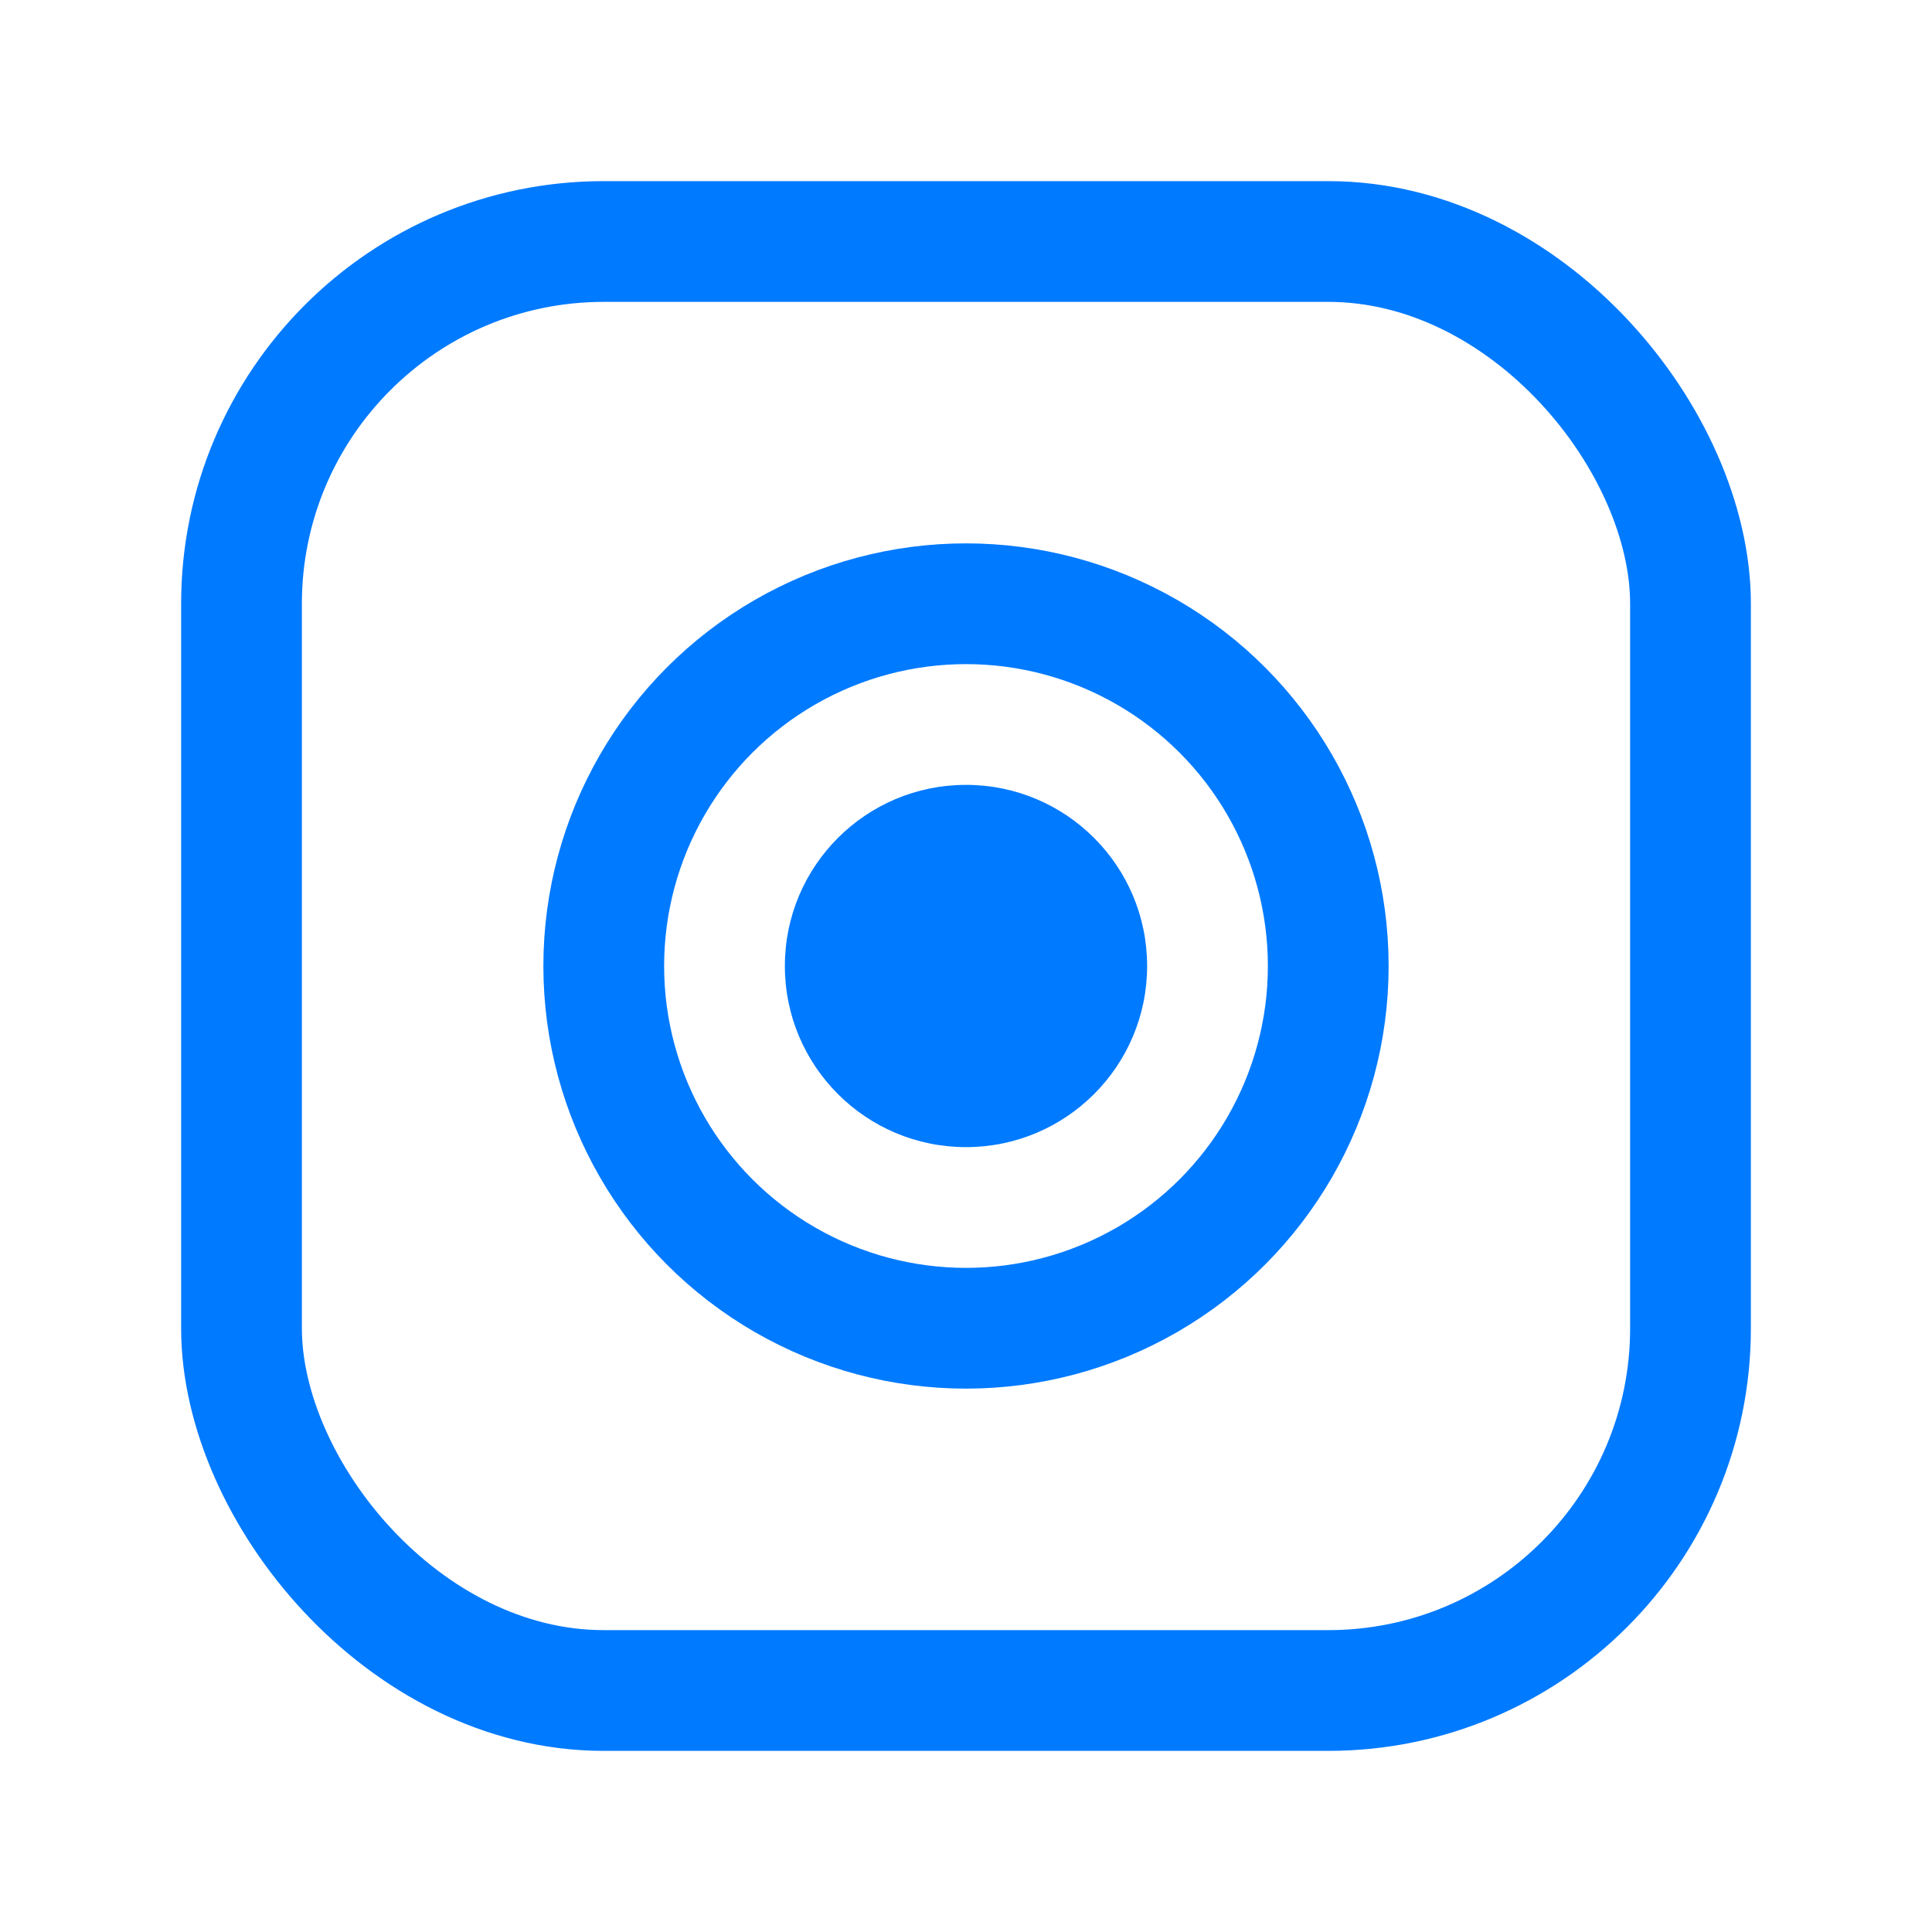
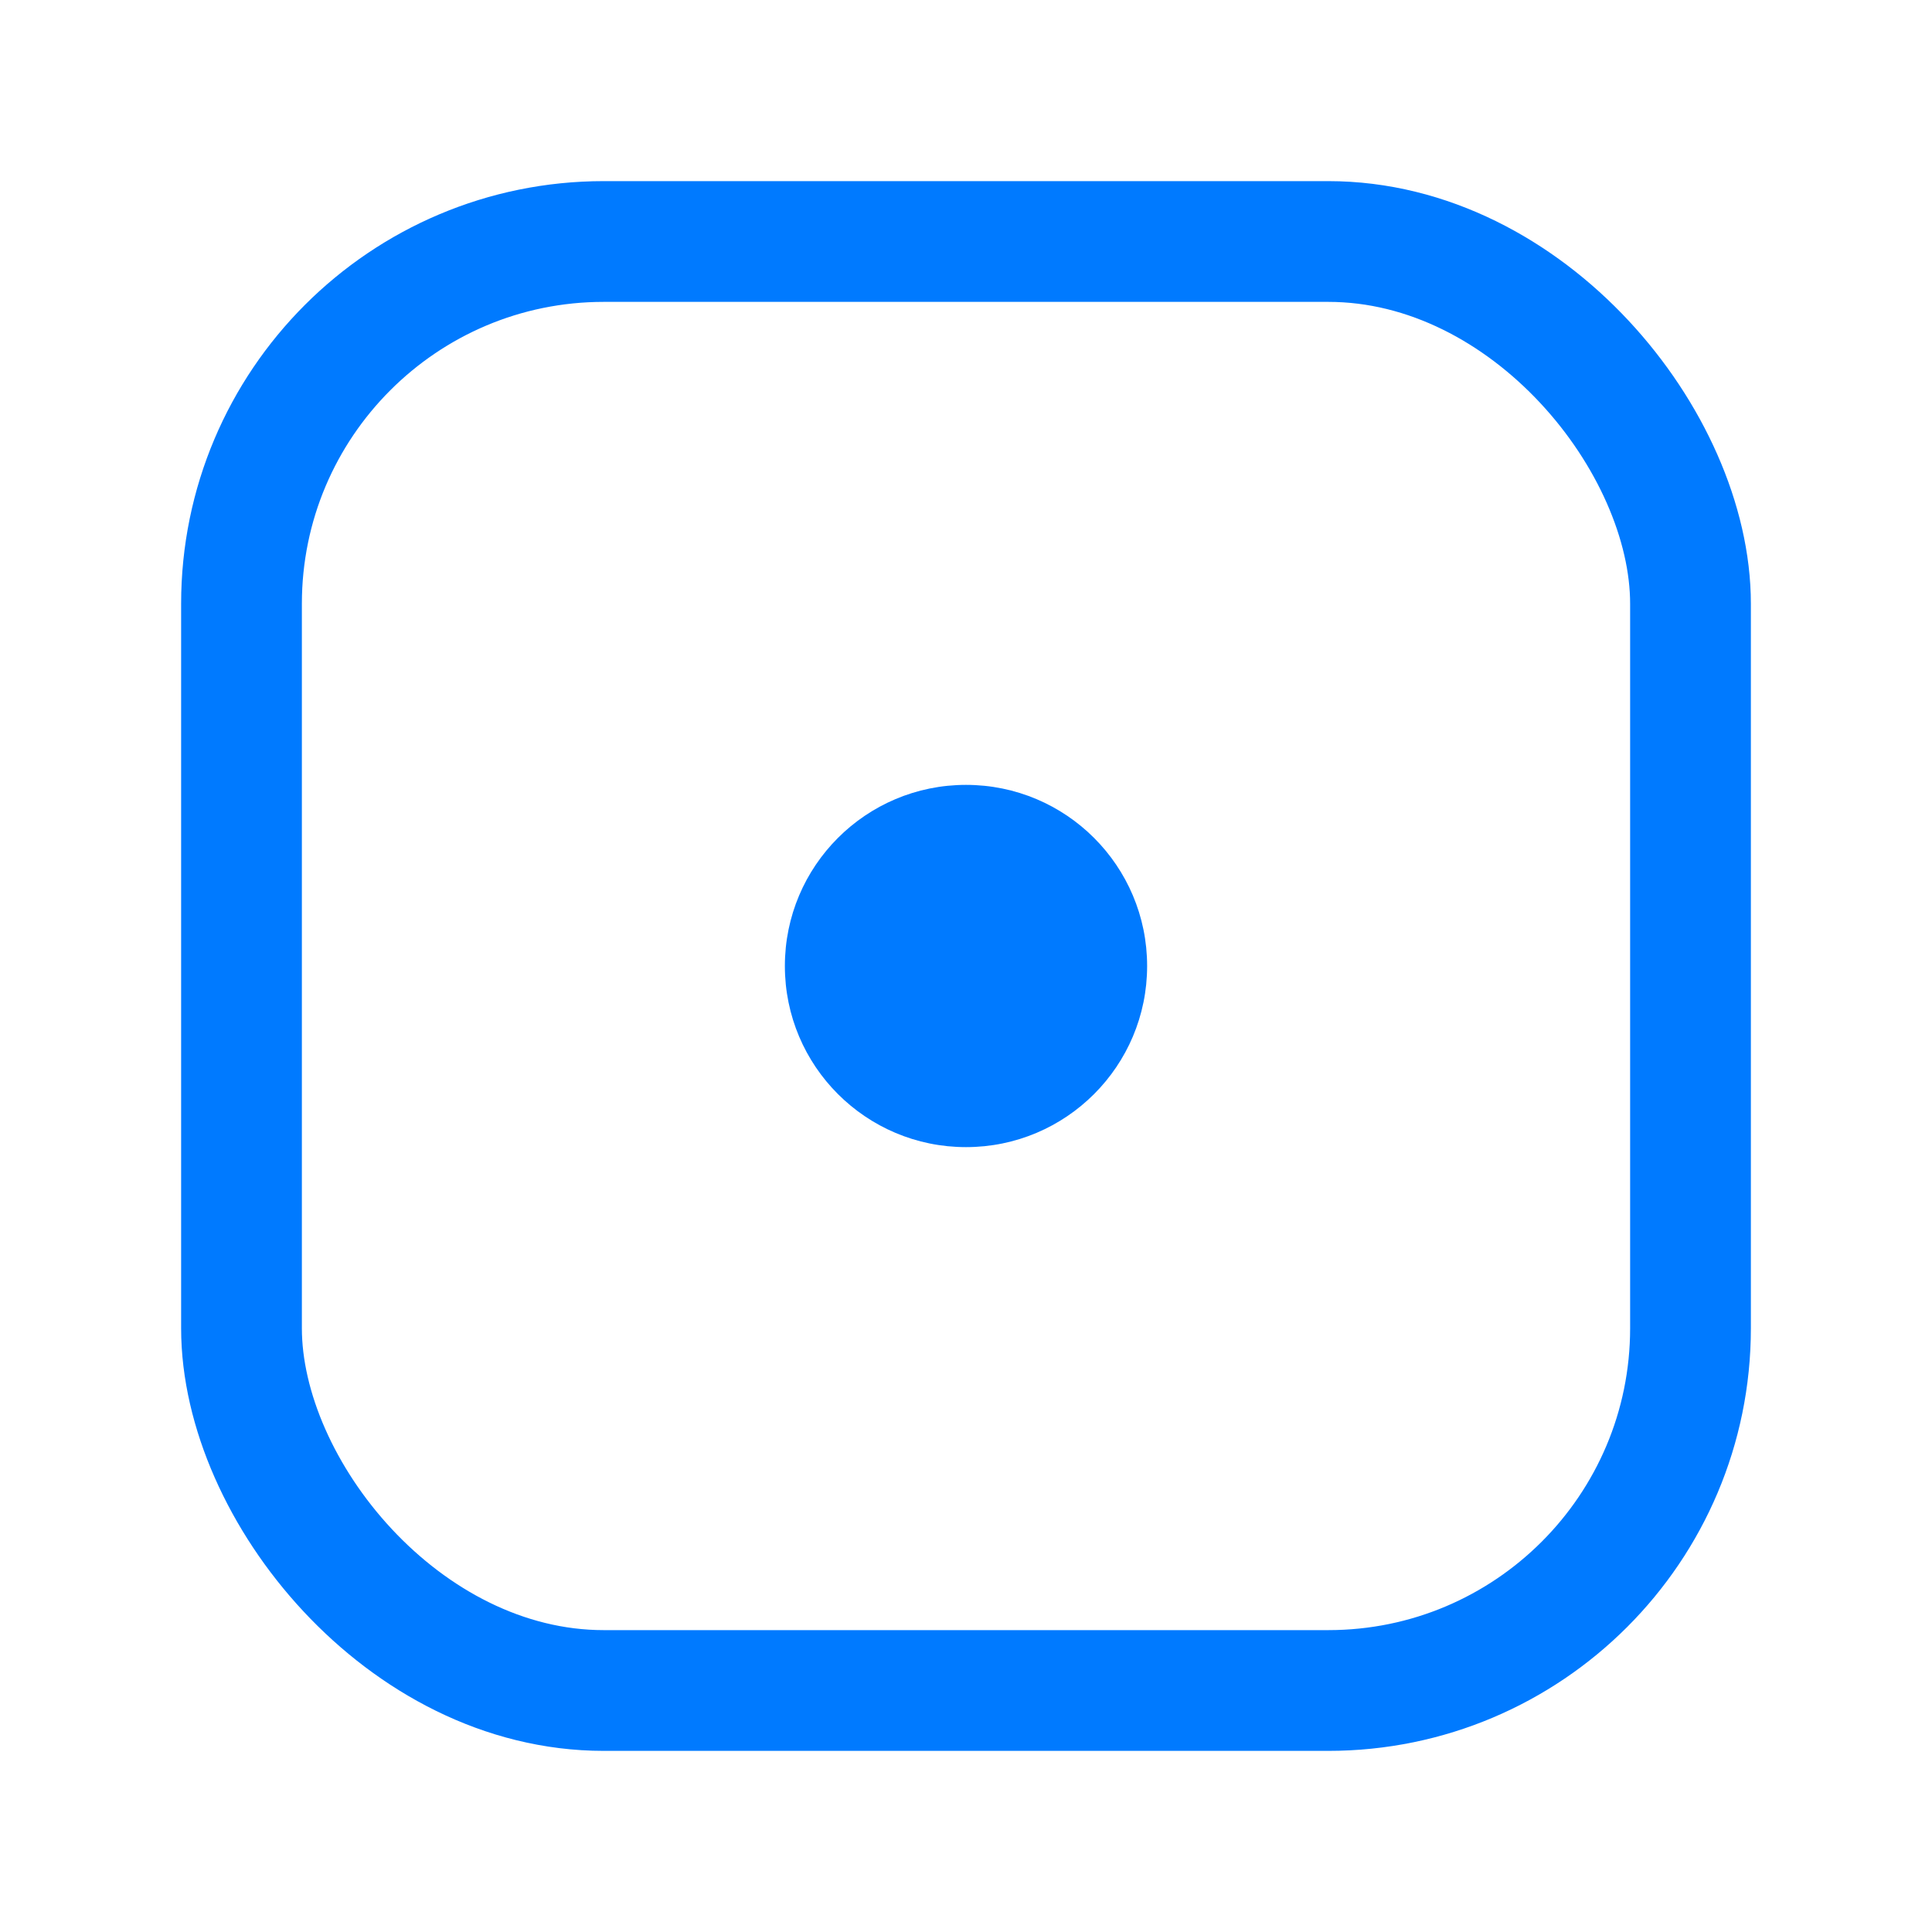
<svg xmlns="http://www.w3.org/2000/svg" width="32" height="32" viewBox="0 0 32 32" fill="none">
  <rect x="4" y="4" width="24" height="24" rx="6" stroke="#007AFF" stroke-width="2" />
-   <circle cx="16" cy="16" r="6" stroke="#007AFF" stroke-width="2" />
  <circle cx="16" cy="16" r="3" fill="#007AFF" />
</svg>